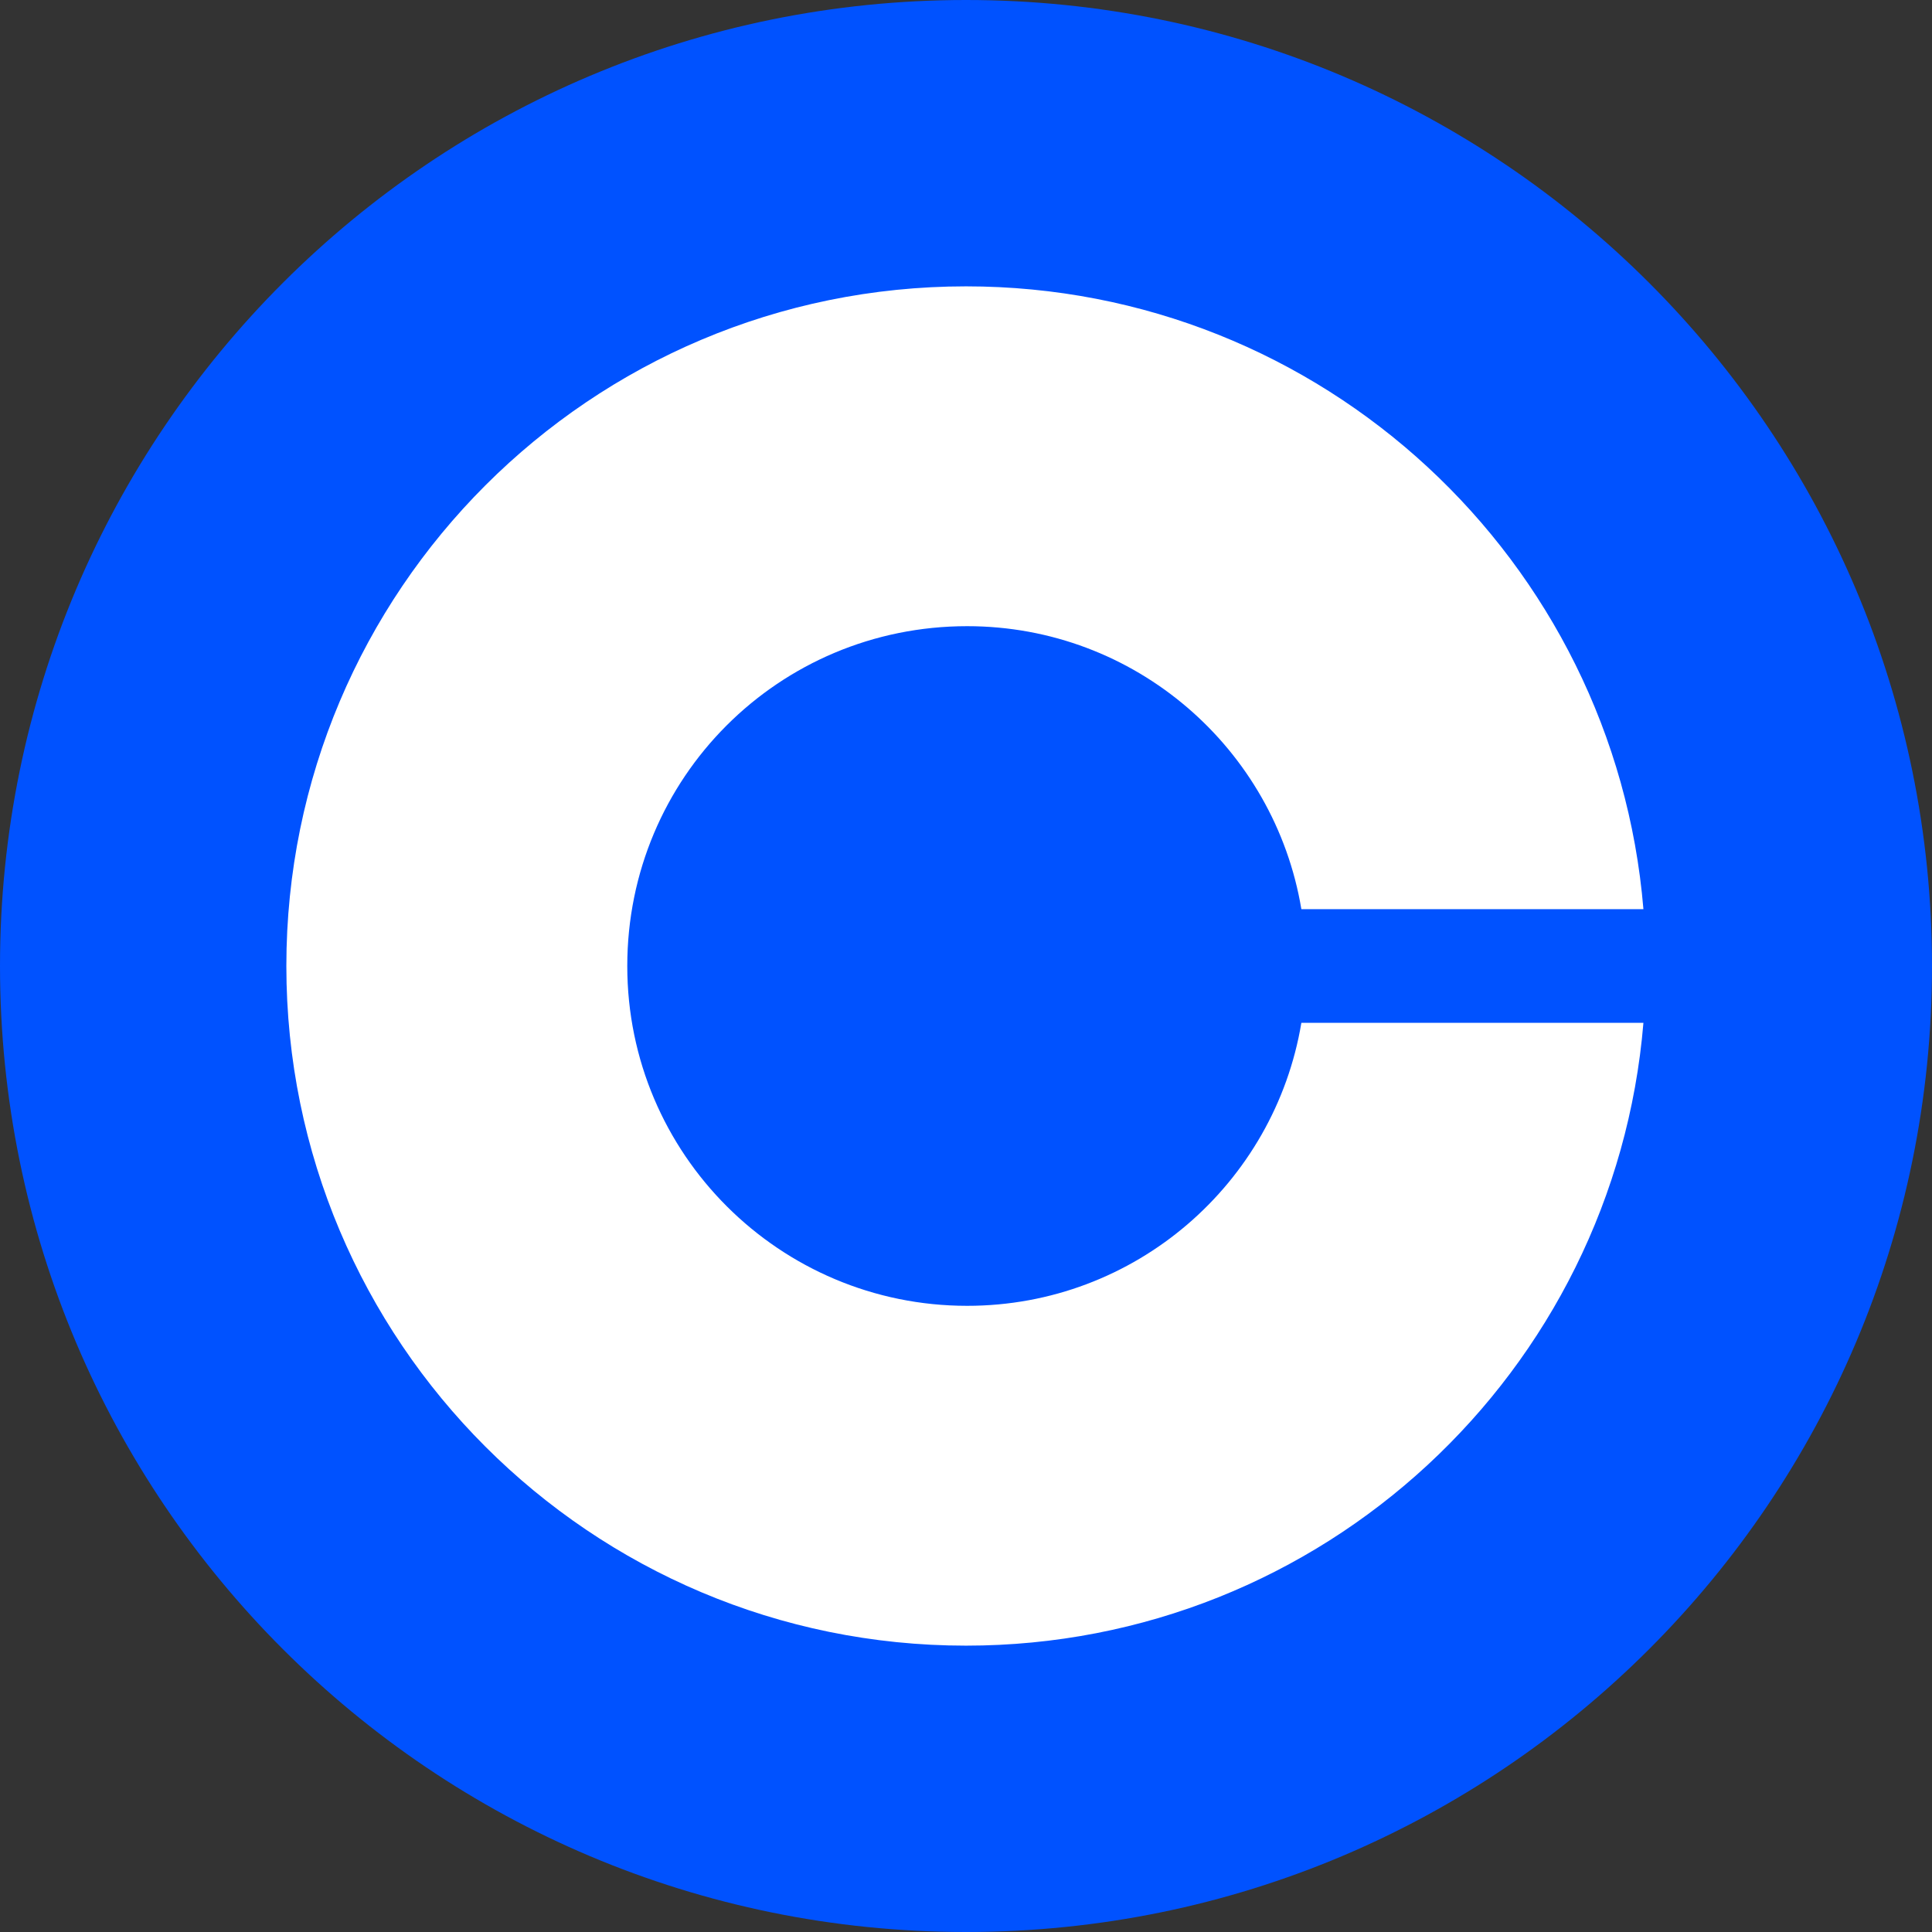
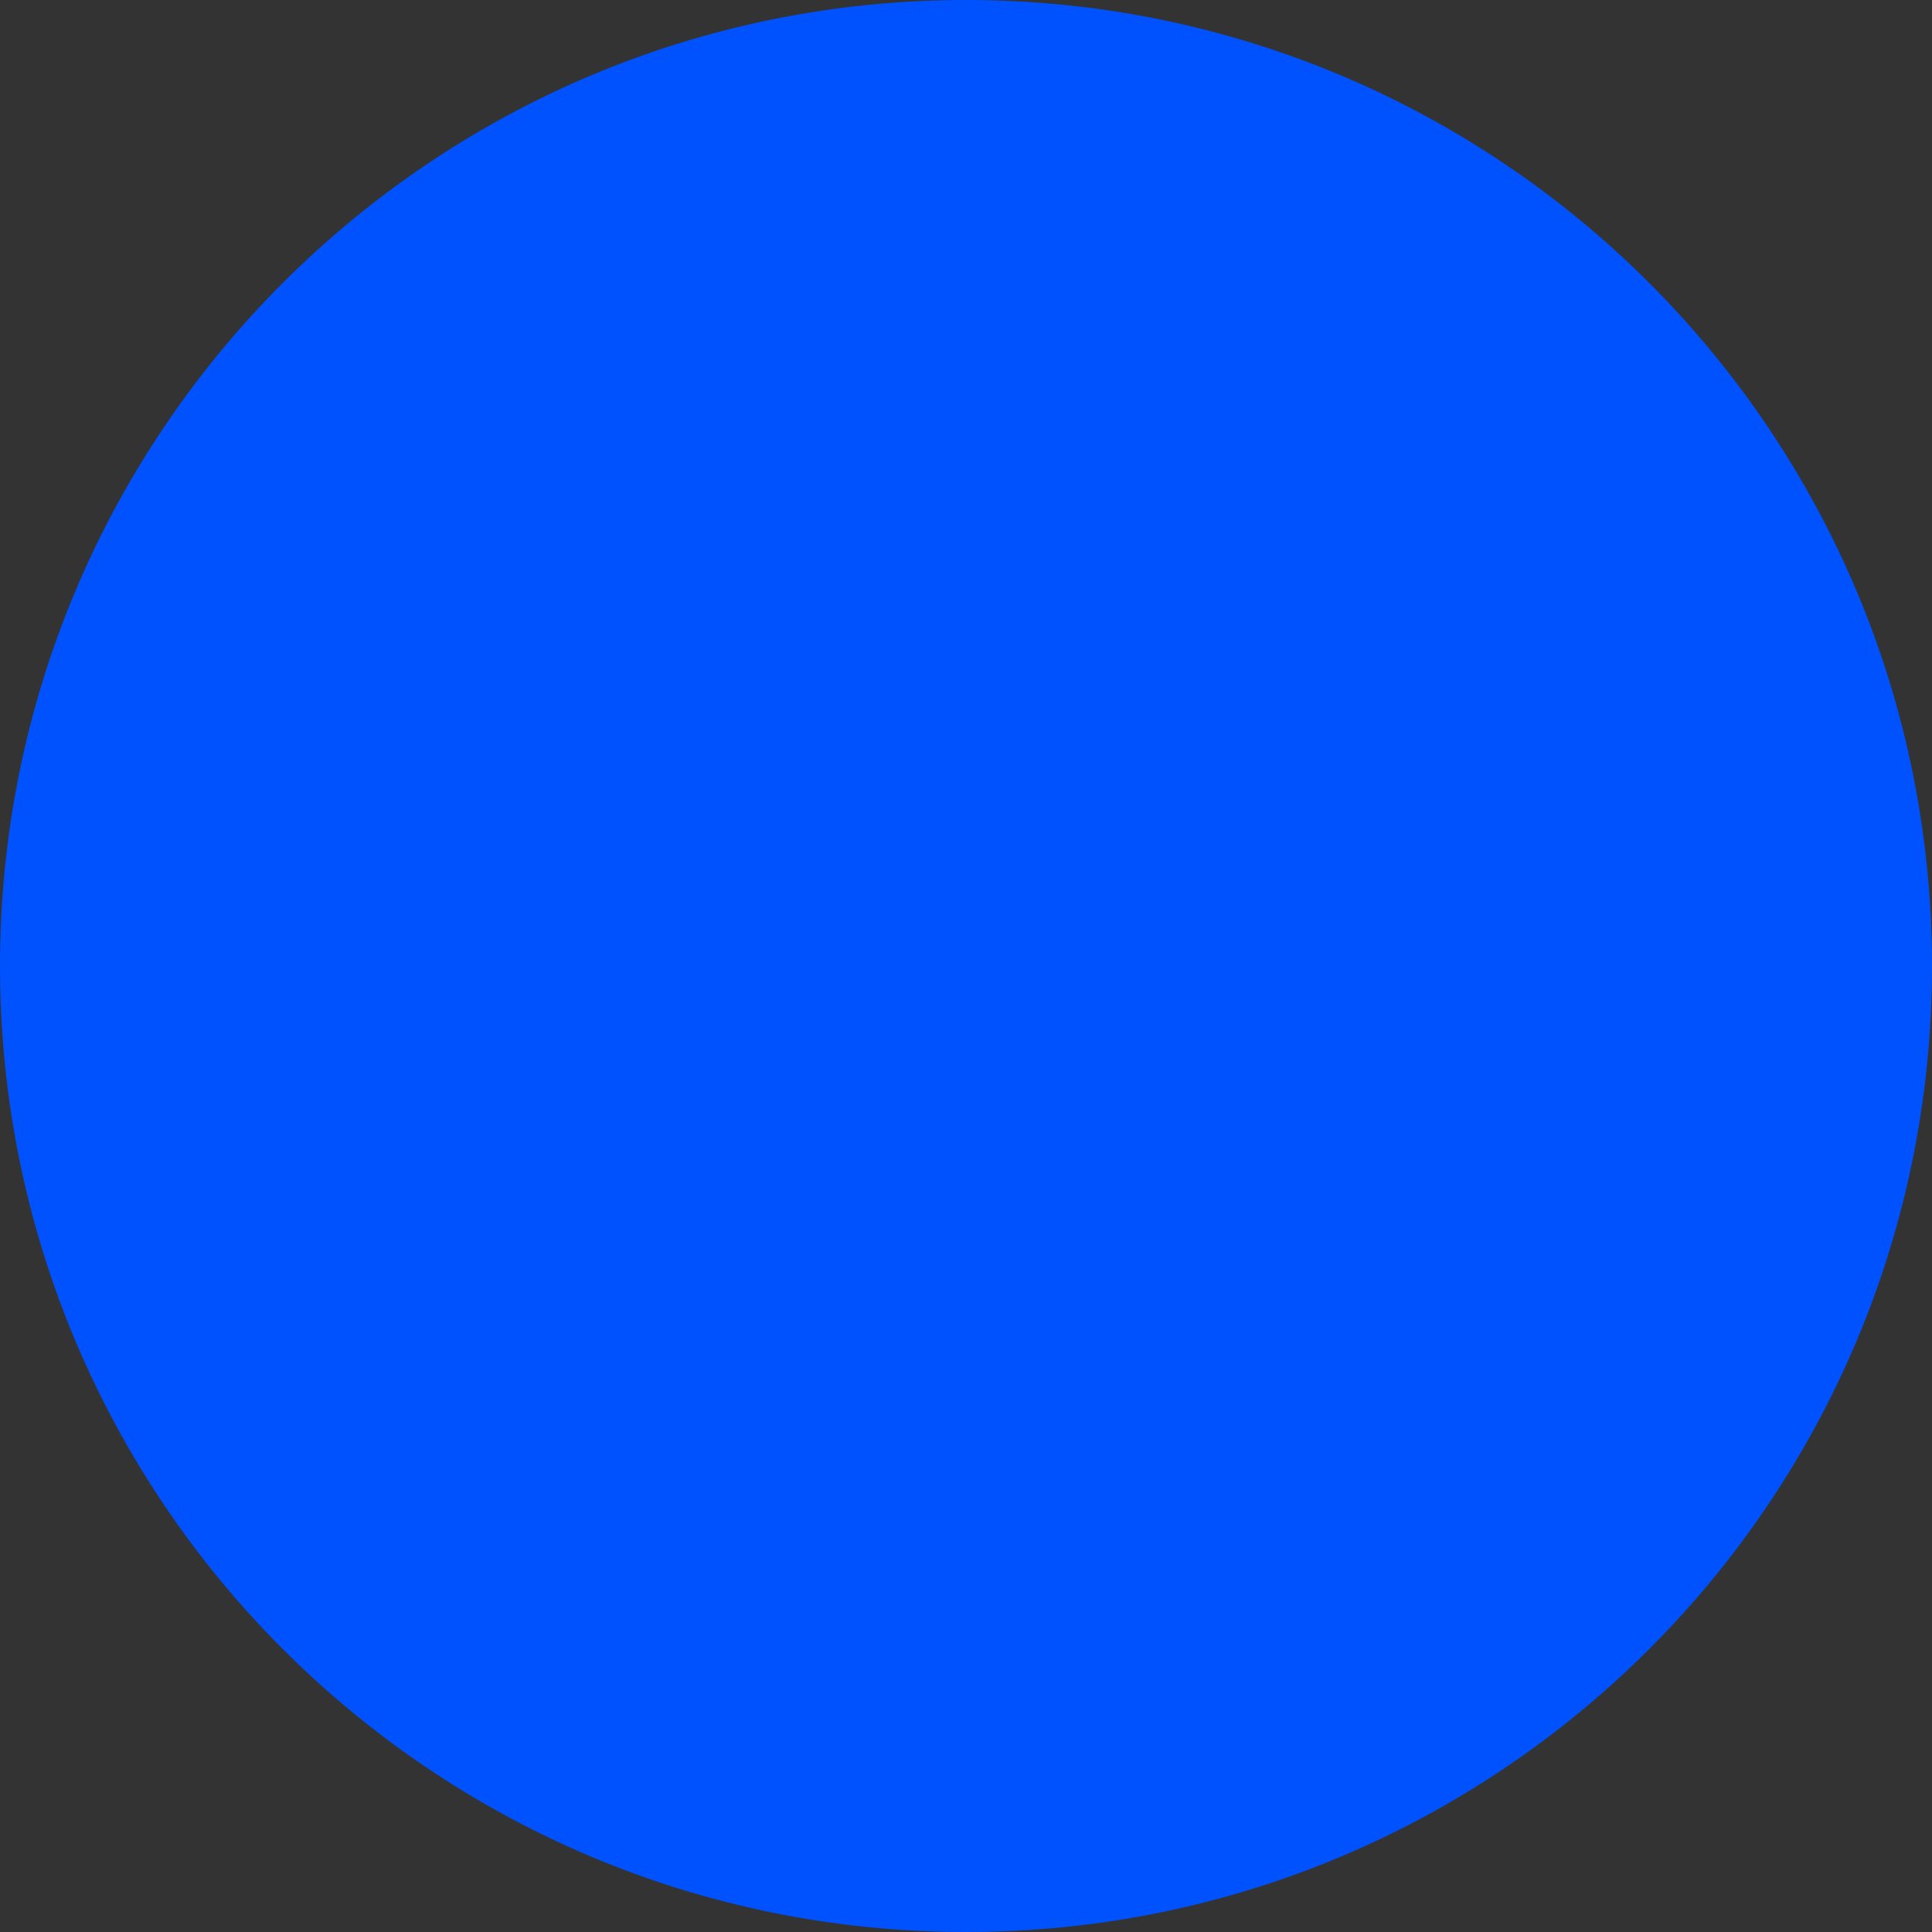
<svg xmlns="http://www.w3.org/2000/svg" width="65" height="65" viewBox="0 0 65 65" fill="none">
  <rect x="0" y="0" width="65" height="65" fill="#333333" stroke="none" />
  <path d="M32.5 0C50.456 0 65 14.544 65 32.5C65 50.456 50.456 65 32.5 65C14.544 65 0 50.456 0 32.5C0 14.544 14.544 0 32.5 0Z" fill="#0052FF" />
-   <path d="M32.538 43.933C26.24 43.933 21.104 38.835 21.104 32.5C21.104 26.165 26.202 21.067 32.538 21.067C38.198 21.067 42.883 25.19 43.783 30.588H55.291C54.317 18.855 44.495 9.634 32.5 9.634C19.867 9.634 9.634 19.867 9.634 32.5C9.634 45.133 19.867 55.366 32.5 55.366C44.495 55.366 54.317 46.145 55.291 34.412H43.783C42.883 39.81 38.198 43.933 32.538 43.933Z" fill="white" />
</svg>